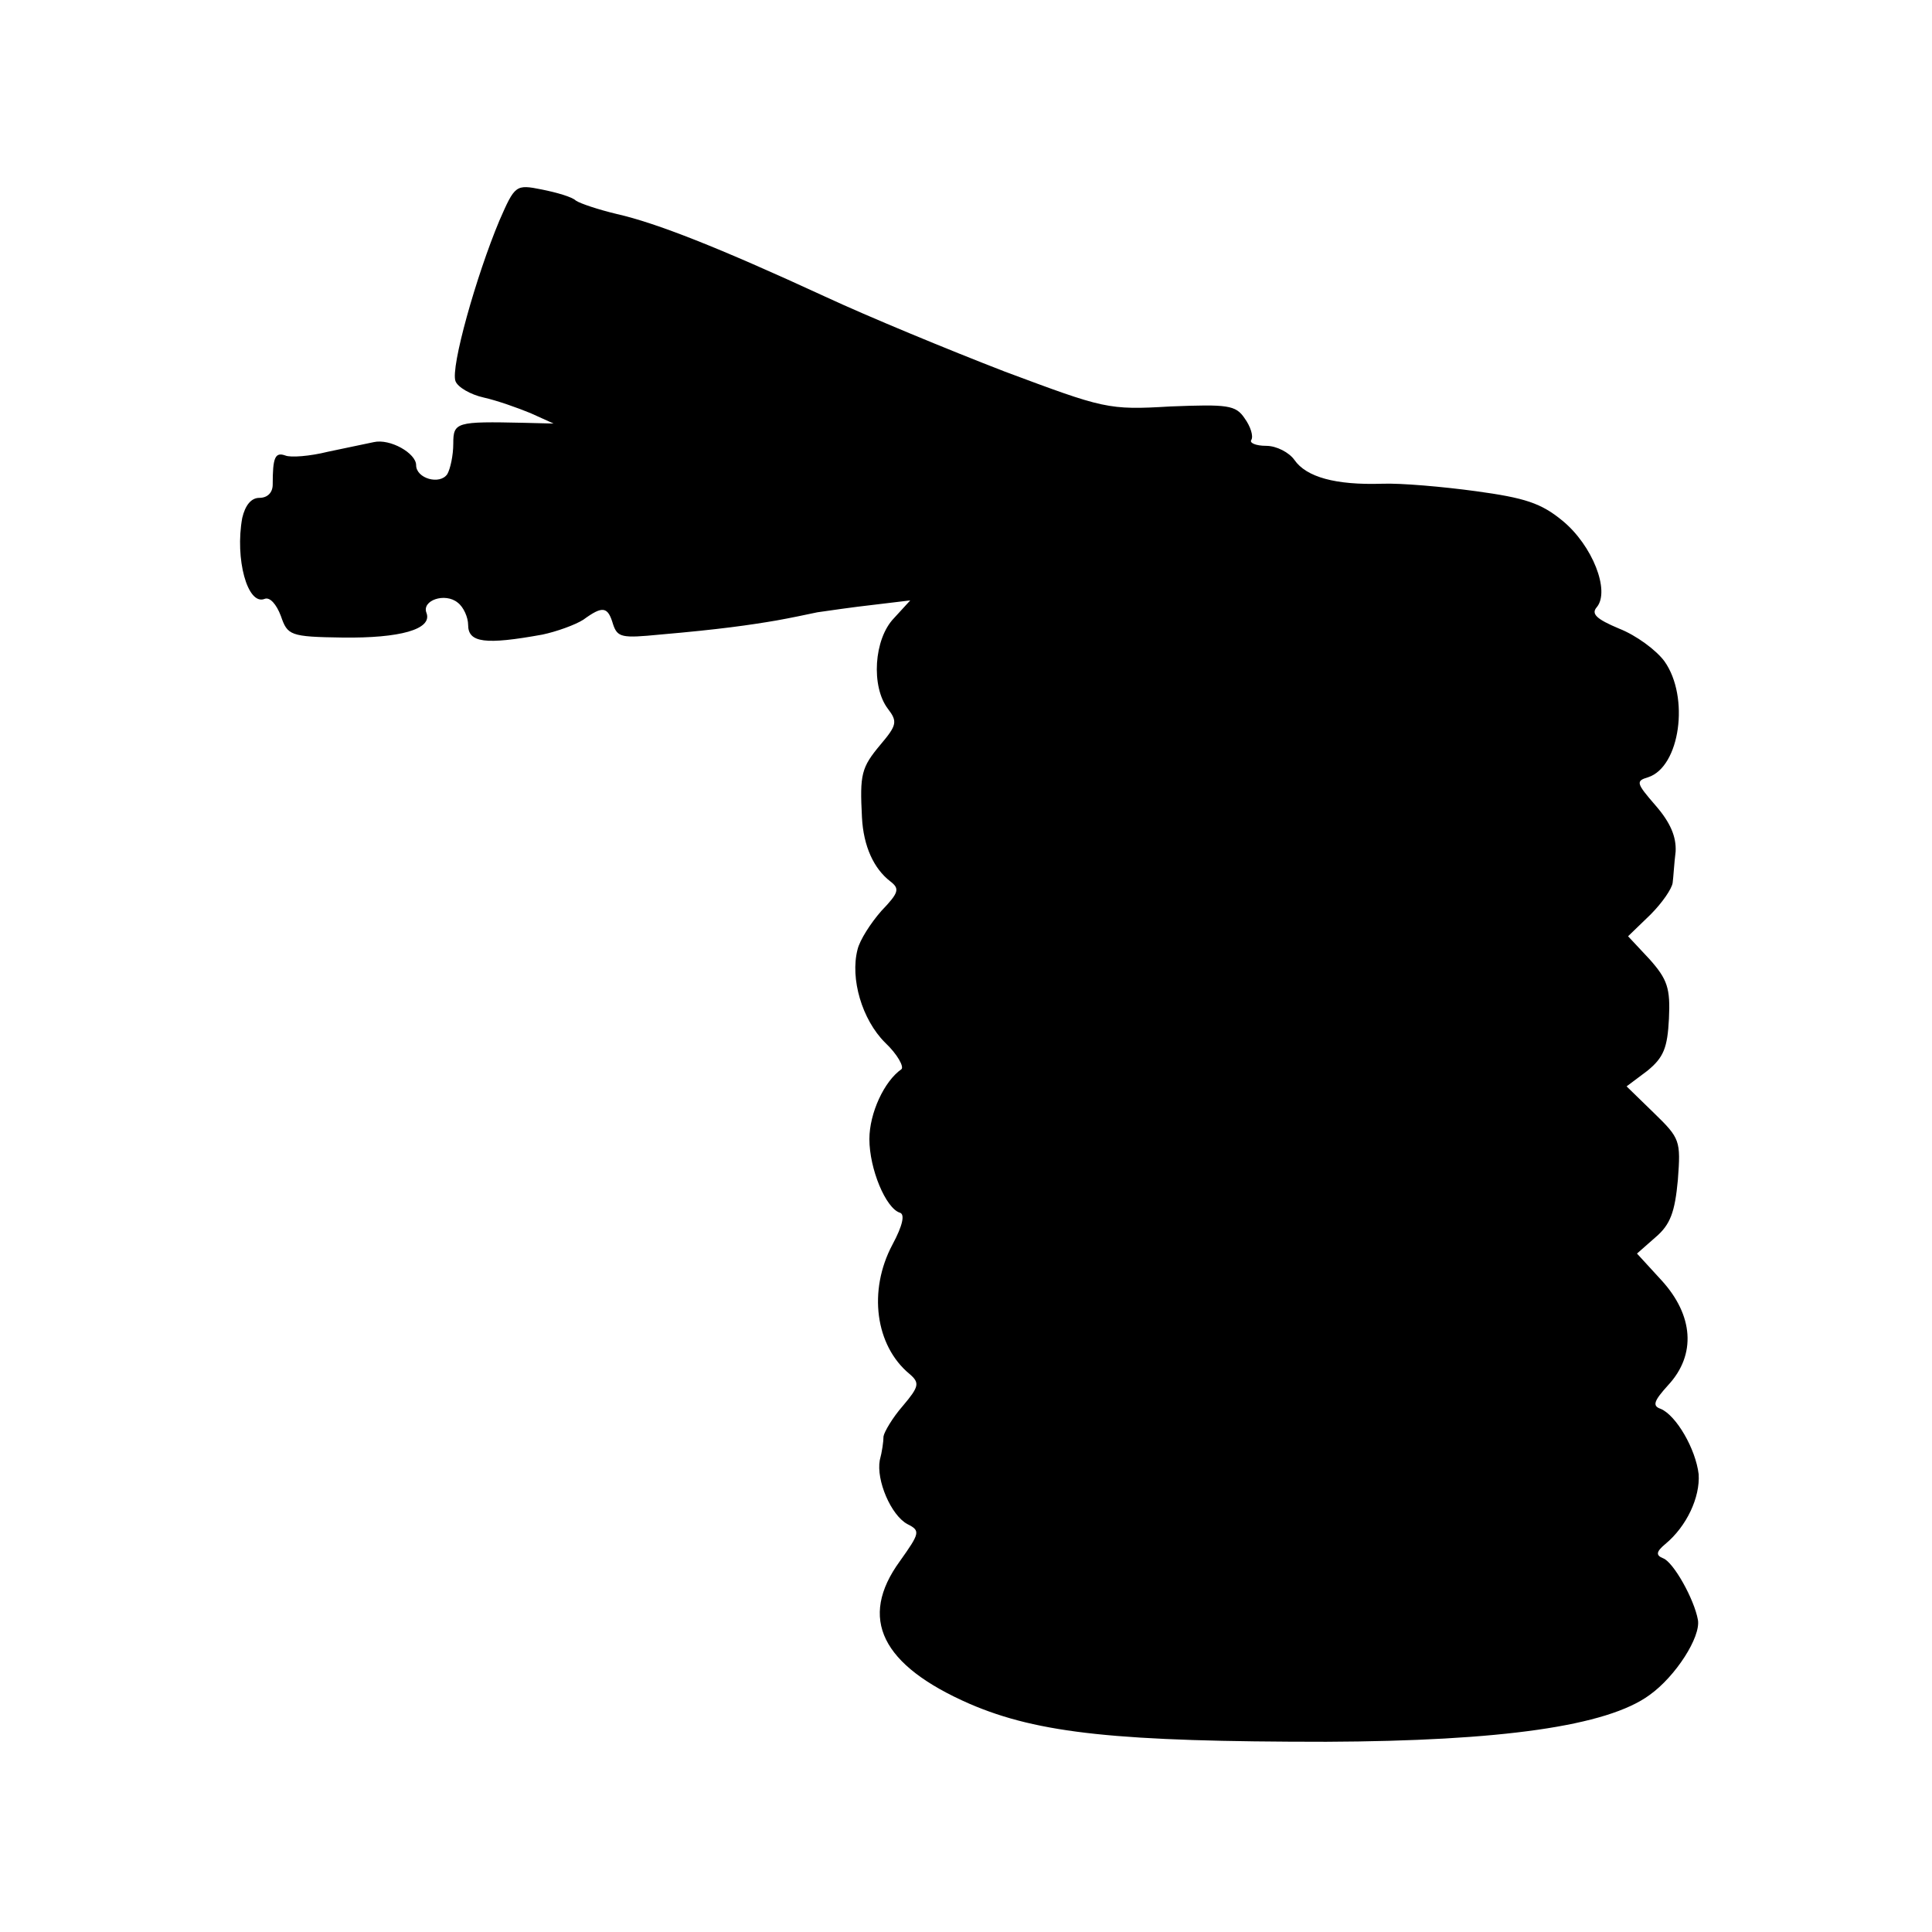
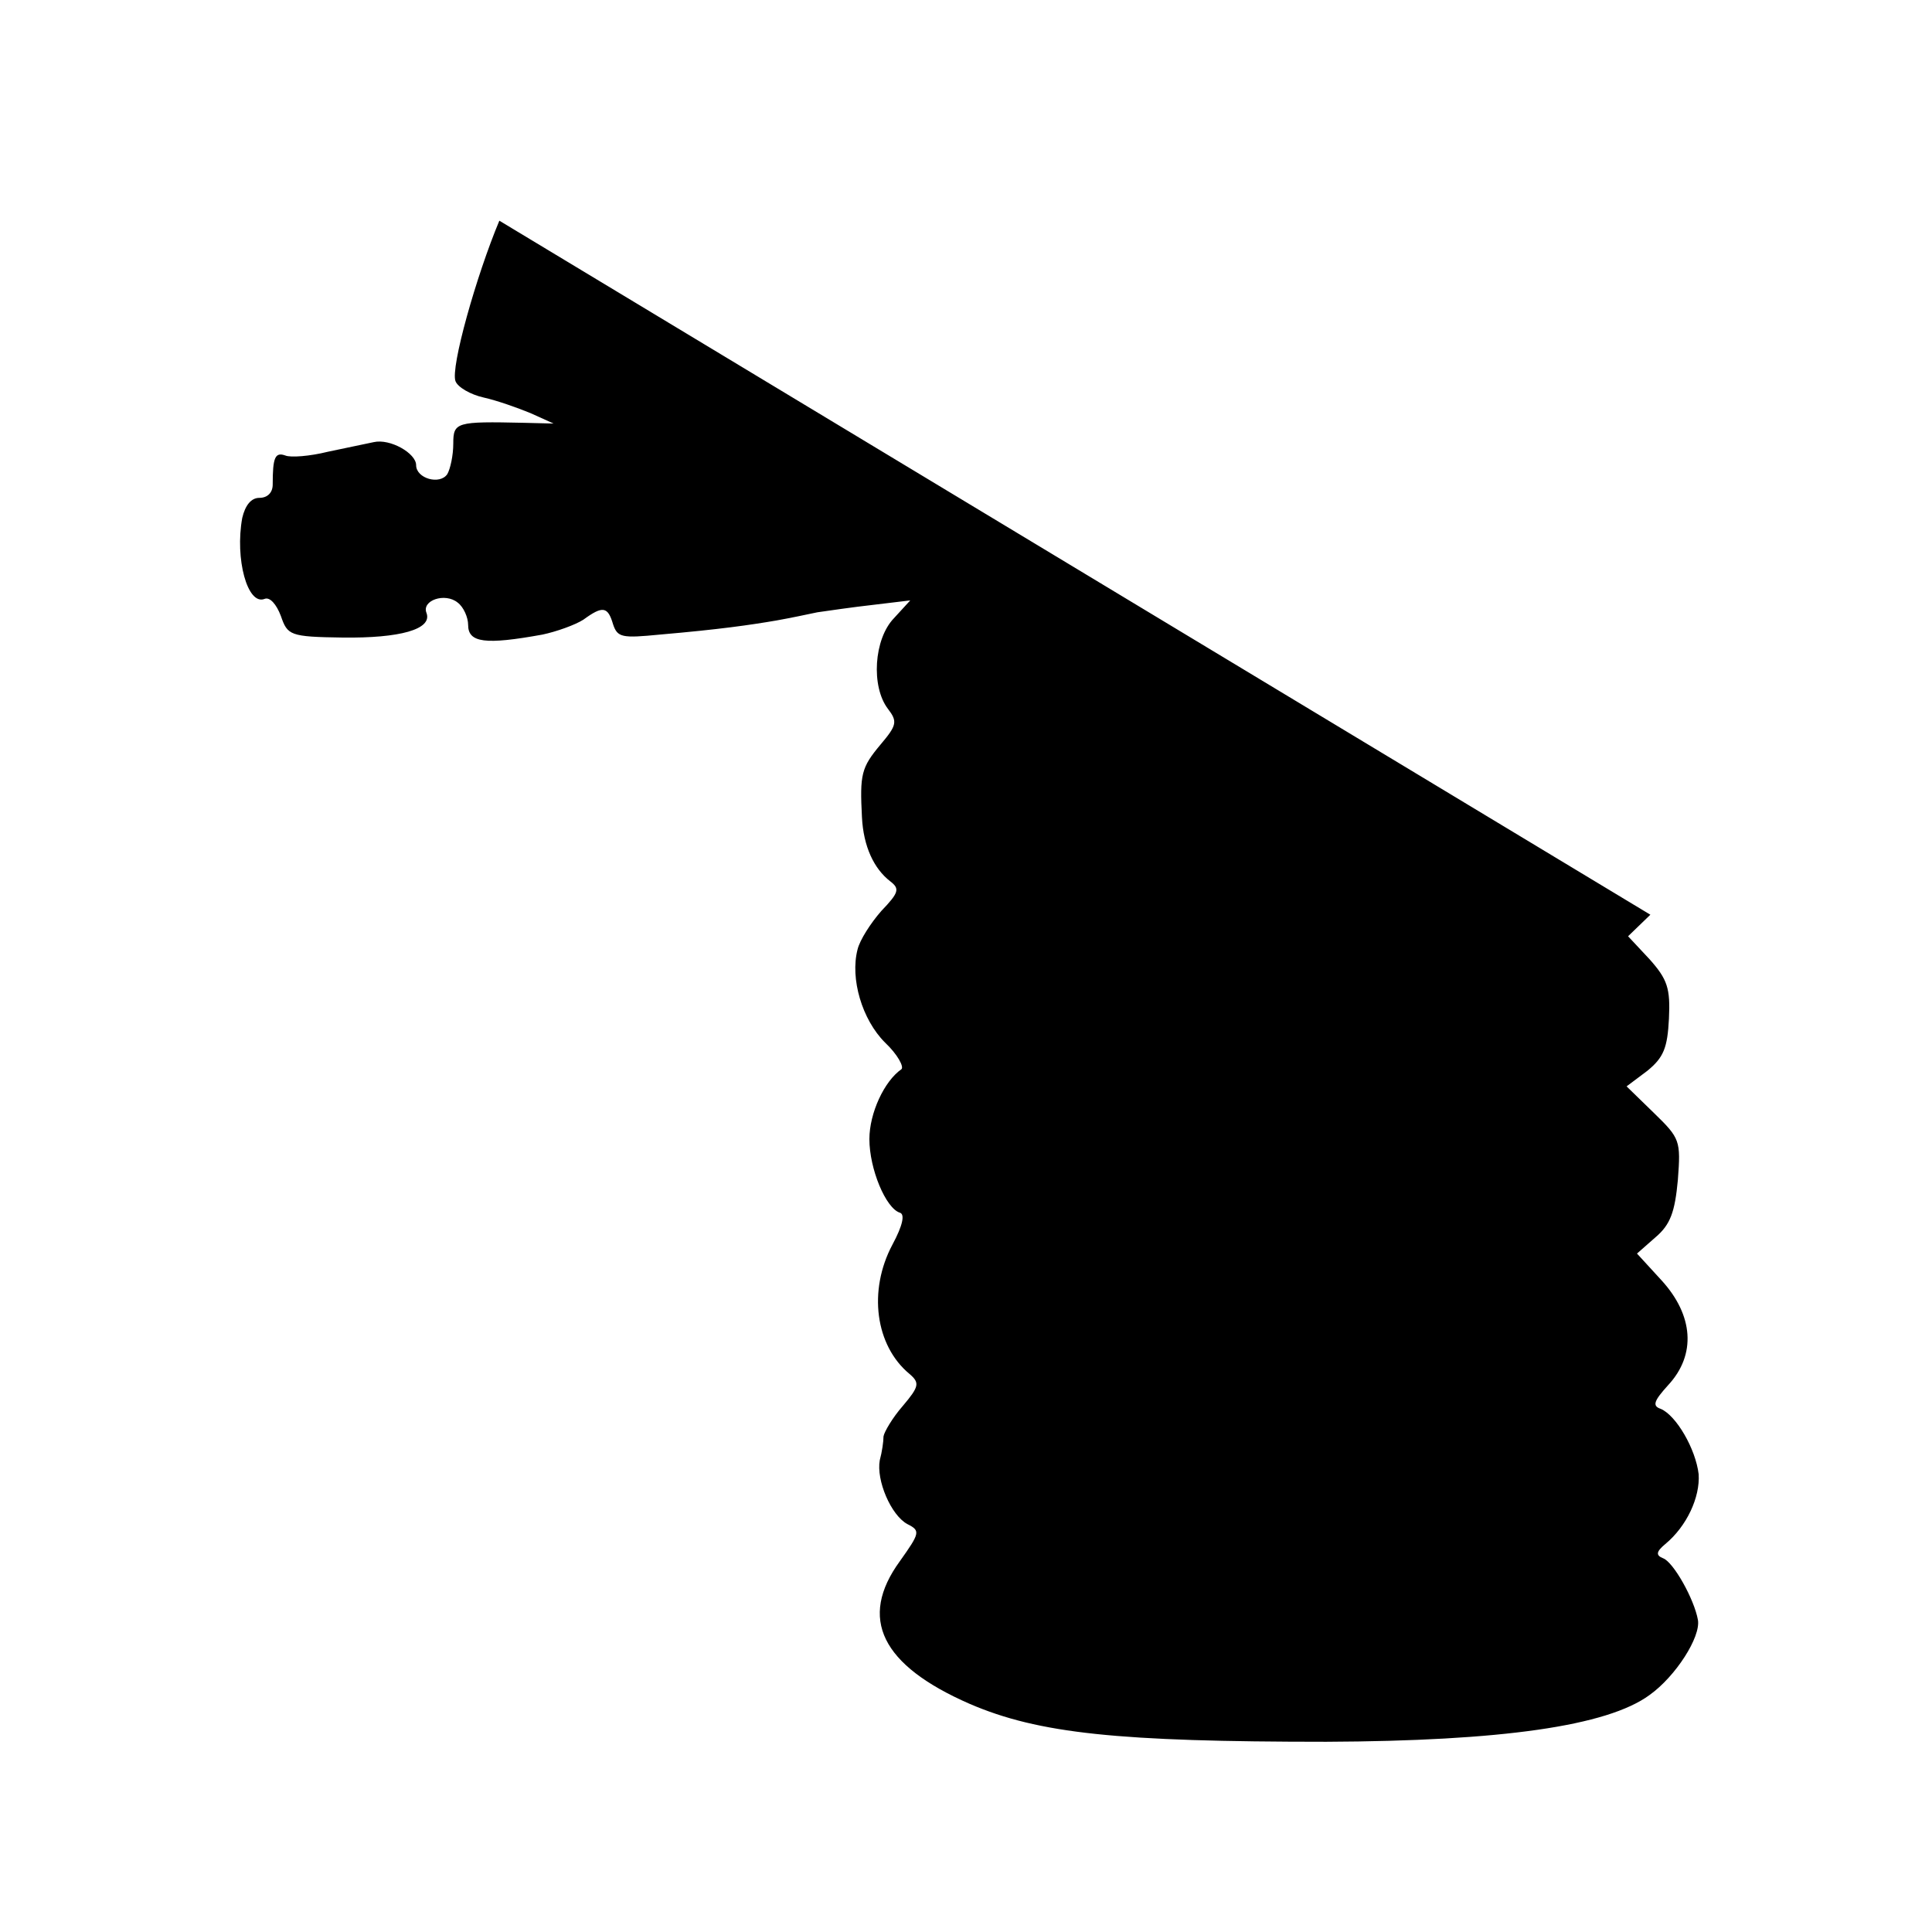
<svg xmlns="http://www.w3.org/2000/svg" version="1.0" width="260pt" height="260pt" viewBox="0 0 260 260" preserveAspectRatio="xMidYMid meet">
  <g transform="translate(0,260) scale(0.1,-0.1)" fill="#000000" stroke="none">
-     <path d="M672 2303 c-31 -74 -66 -198 -59 -216 3 -8 20 -18 38 -22 18 -4 46 -14 63 -21 l31 -14 -40 1 c-91 2 -95 1 -95 -28 0 -16 -4 -34 -8 -41 -10 -15 -42 -6 -42 12 0 16 -35 36 -57 31 -10 -2 -38 -8 -62 -13 -24 -6 -50 -8 -57 -5 -14 5 -17 -3 -17 -39 0 -11 -7 -18 -18 -18 -11 0 -19 -10 -23 -27 -10 -55 7 -118 30 -109 7 3 16 -7 22 -23 9 -26 12 -28 83 -29 77 -1 121 11 113 33 -7 17 25 28 42 14 8 -6 14 -20 14 -30 0 -24 23 -27 100 -13 19 4 44 13 55 20 26 19 33 18 40 -6 6 -18 12 -19 63 -14 81 7 122 13 157 19 17 3 41 8 55 11 14 2 48 7 75 10 l50 6 -22 -24 c-27 -28 -31 -92 -8 -122 13 -17 12 -22 -10 -48 -26 -31 -28 -40 -25 -98 2 -39 16 -69 38 -86 13 -10 12 -15 -12 -40 -14 -16 -29 -39 -32 -52 -10 -39 6 -94 37 -125 17 -16 26 -33 22 -36 -23 -16 -43 -59 -43 -94 0 -40 22 -93 41 -99 7 -2 4 -17 -10 -43 -33 -62 -23 -136 23 -174 14 -12 13 -17 -9 -43 -14 -16 -25 -35 -26 -41 0 -7 -2 -21 -5 -32 -5 -27 15 -74 37 -86 18 -9 17 -12 -10 -50 -56 -77 -25 -140 94 -192 93 -40 200 -51 480 -51 235 1 378 21 435 63 35 25 69 78 65 101 -5 28 -33 78 -47 83 -10 4 -9 9 3 19 29 24 47 63 45 94 -4 34 -30 79 -51 88 -12 4 -9 11 10 32 38 41 34 94 -9 141 l-33 36 25 22 c20 17 26 34 30 77 4 53 3 56 -32 90 l-37 36 28 21 c22 18 27 31 29 70 2 41 -2 53 -26 80 l-29 31 30 29 c16 16 29 35 30 43 1 7 2 26 4 42 1 20 -7 39 -27 62 -26 30 -27 33 -10 38 43 14 56 108 22 156 -11 15 -38 35 -61 44 -31 13 -38 20 -30 29 18 22 -6 83 -46 116 -29 24 -51 31 -117 40 -44 6 -101 11 -126 10 -63 -2 -102 9 -118 32 -7 10 -24 19 -38 19 -14 0 -23 4 -20 8 3 5 -1 18 -9 29 -12 18 -23 19 -100 16 -84 -5 -89 -3 -223 47 -75 29 -184 74 -242 101 -143 66 -227 99 -280 111 -25 6 -49 14 -55 18 -5 5 -26 11 -46 15 -35 7 -36 6 -57 -42z" />
+     <path d="M672 2303 c-31 -74 -66 -198 -59 -216 3 -8 20 -18 38 -22 18 -4 46 -14 63 -21 l31 -14 -40 1 c-91 2 -95 1 -95 -28 0 -16 -4 -34 -8 -41 -10 -15 -42 -6 -42 12 0 16 -35 36 -57 31 -10 -2 -38 -8 -62 -13 -24 -6 -50 -8 -57 -5 -14 5 -17 -3 -17 -39 0 -11 -7 -18 -18 -18 -11 0 -19 -10 -23 -27 -10 -55 7 -118 30 -109 7 3 16 -7 22 -23 9 -26 12 -28 83 -29 77 -1 121 11 113 33 -7 17 25 28 42 14 8 -6 14 -20 14 -30 0 -24 23 -27 100 -13 19 4 44 13 55 20 26 19 33 18 40 -6 6 -18 12 -19 63 -14 81 7 122 13 157 19 17 3 41 8 55 11 14 2 48 7 75 10 l50 6 -22 -24 c-27 -28 -31 -92 -8 -122 13 -17 12 -22 -10 -48 -26 -31 -28 -40 -25 -98 2 -39 16 -69 38 -86 13 -10 12 -15 -12 -40 -14 -16 -29 -39 -32 -52 -10 -39 6 -94 37 -125 17 -16 26 -33 22 -36 -23 -16 -43 -59 -43 -94 0 -40 22 -93 41 -99 7 -2 4 -17 -10 -43 -33 -62 -23 -136 23 -174 14 -12 13 -17 -9 -43 -14 -16 -25 -35 -26 -41 0 -7 -2 -21 -5 -32 -5 -27 15 -74 37 -86 18 -9 17 -12 -10 -50 -56 -77 -25 -140 94 -192 93 -40 200 -51 480 -51 235 1 378 21 435 63 35 25 69 78 65 101 -5 28 -33 78 -47 83 -10 4 -9 9 3 19 29 24 47 63 45 94 -4 34 -30 79 -51 88 -12 4 -9 11 10 32 38 41 34 94 -9 141 l-33 36 25 22 c20 17 26 34 30 77 4 53 3 56 -32 90 l-37 36 28 21 c22 18 27 31 29 70 2 41 -2 53 -26 80 l-29 31 30 29 z" />
  </g>
</svg>